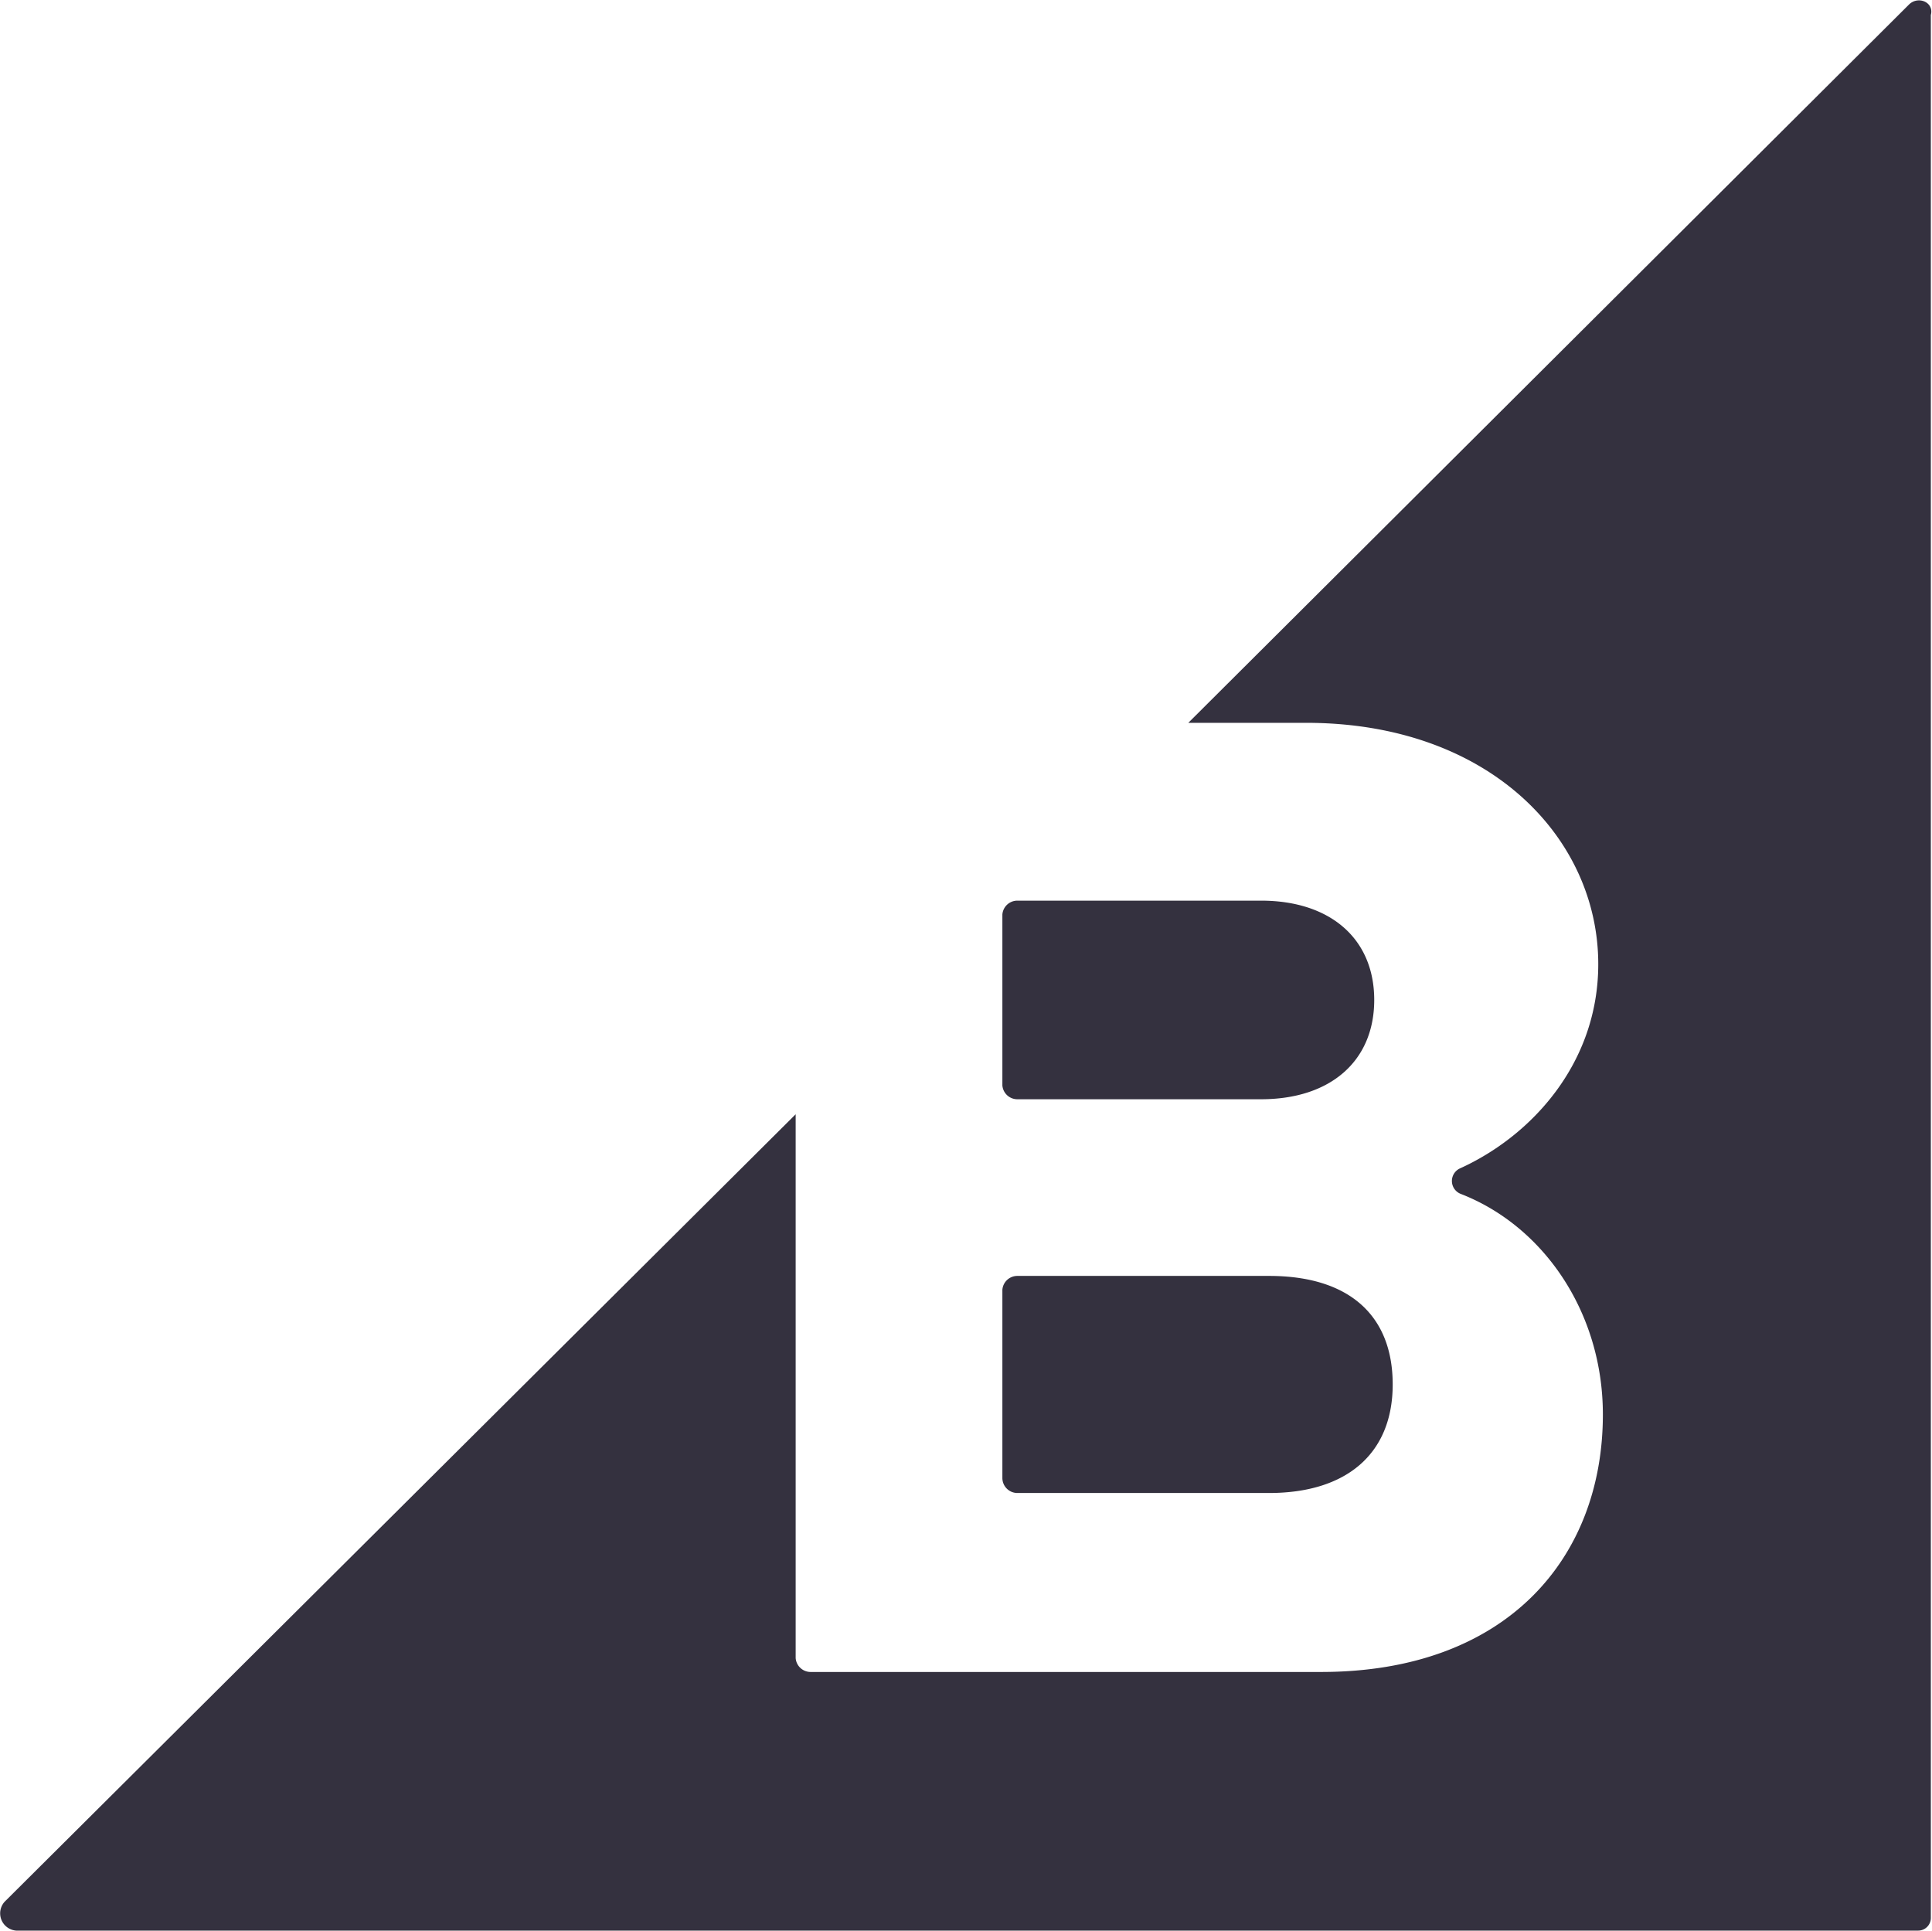
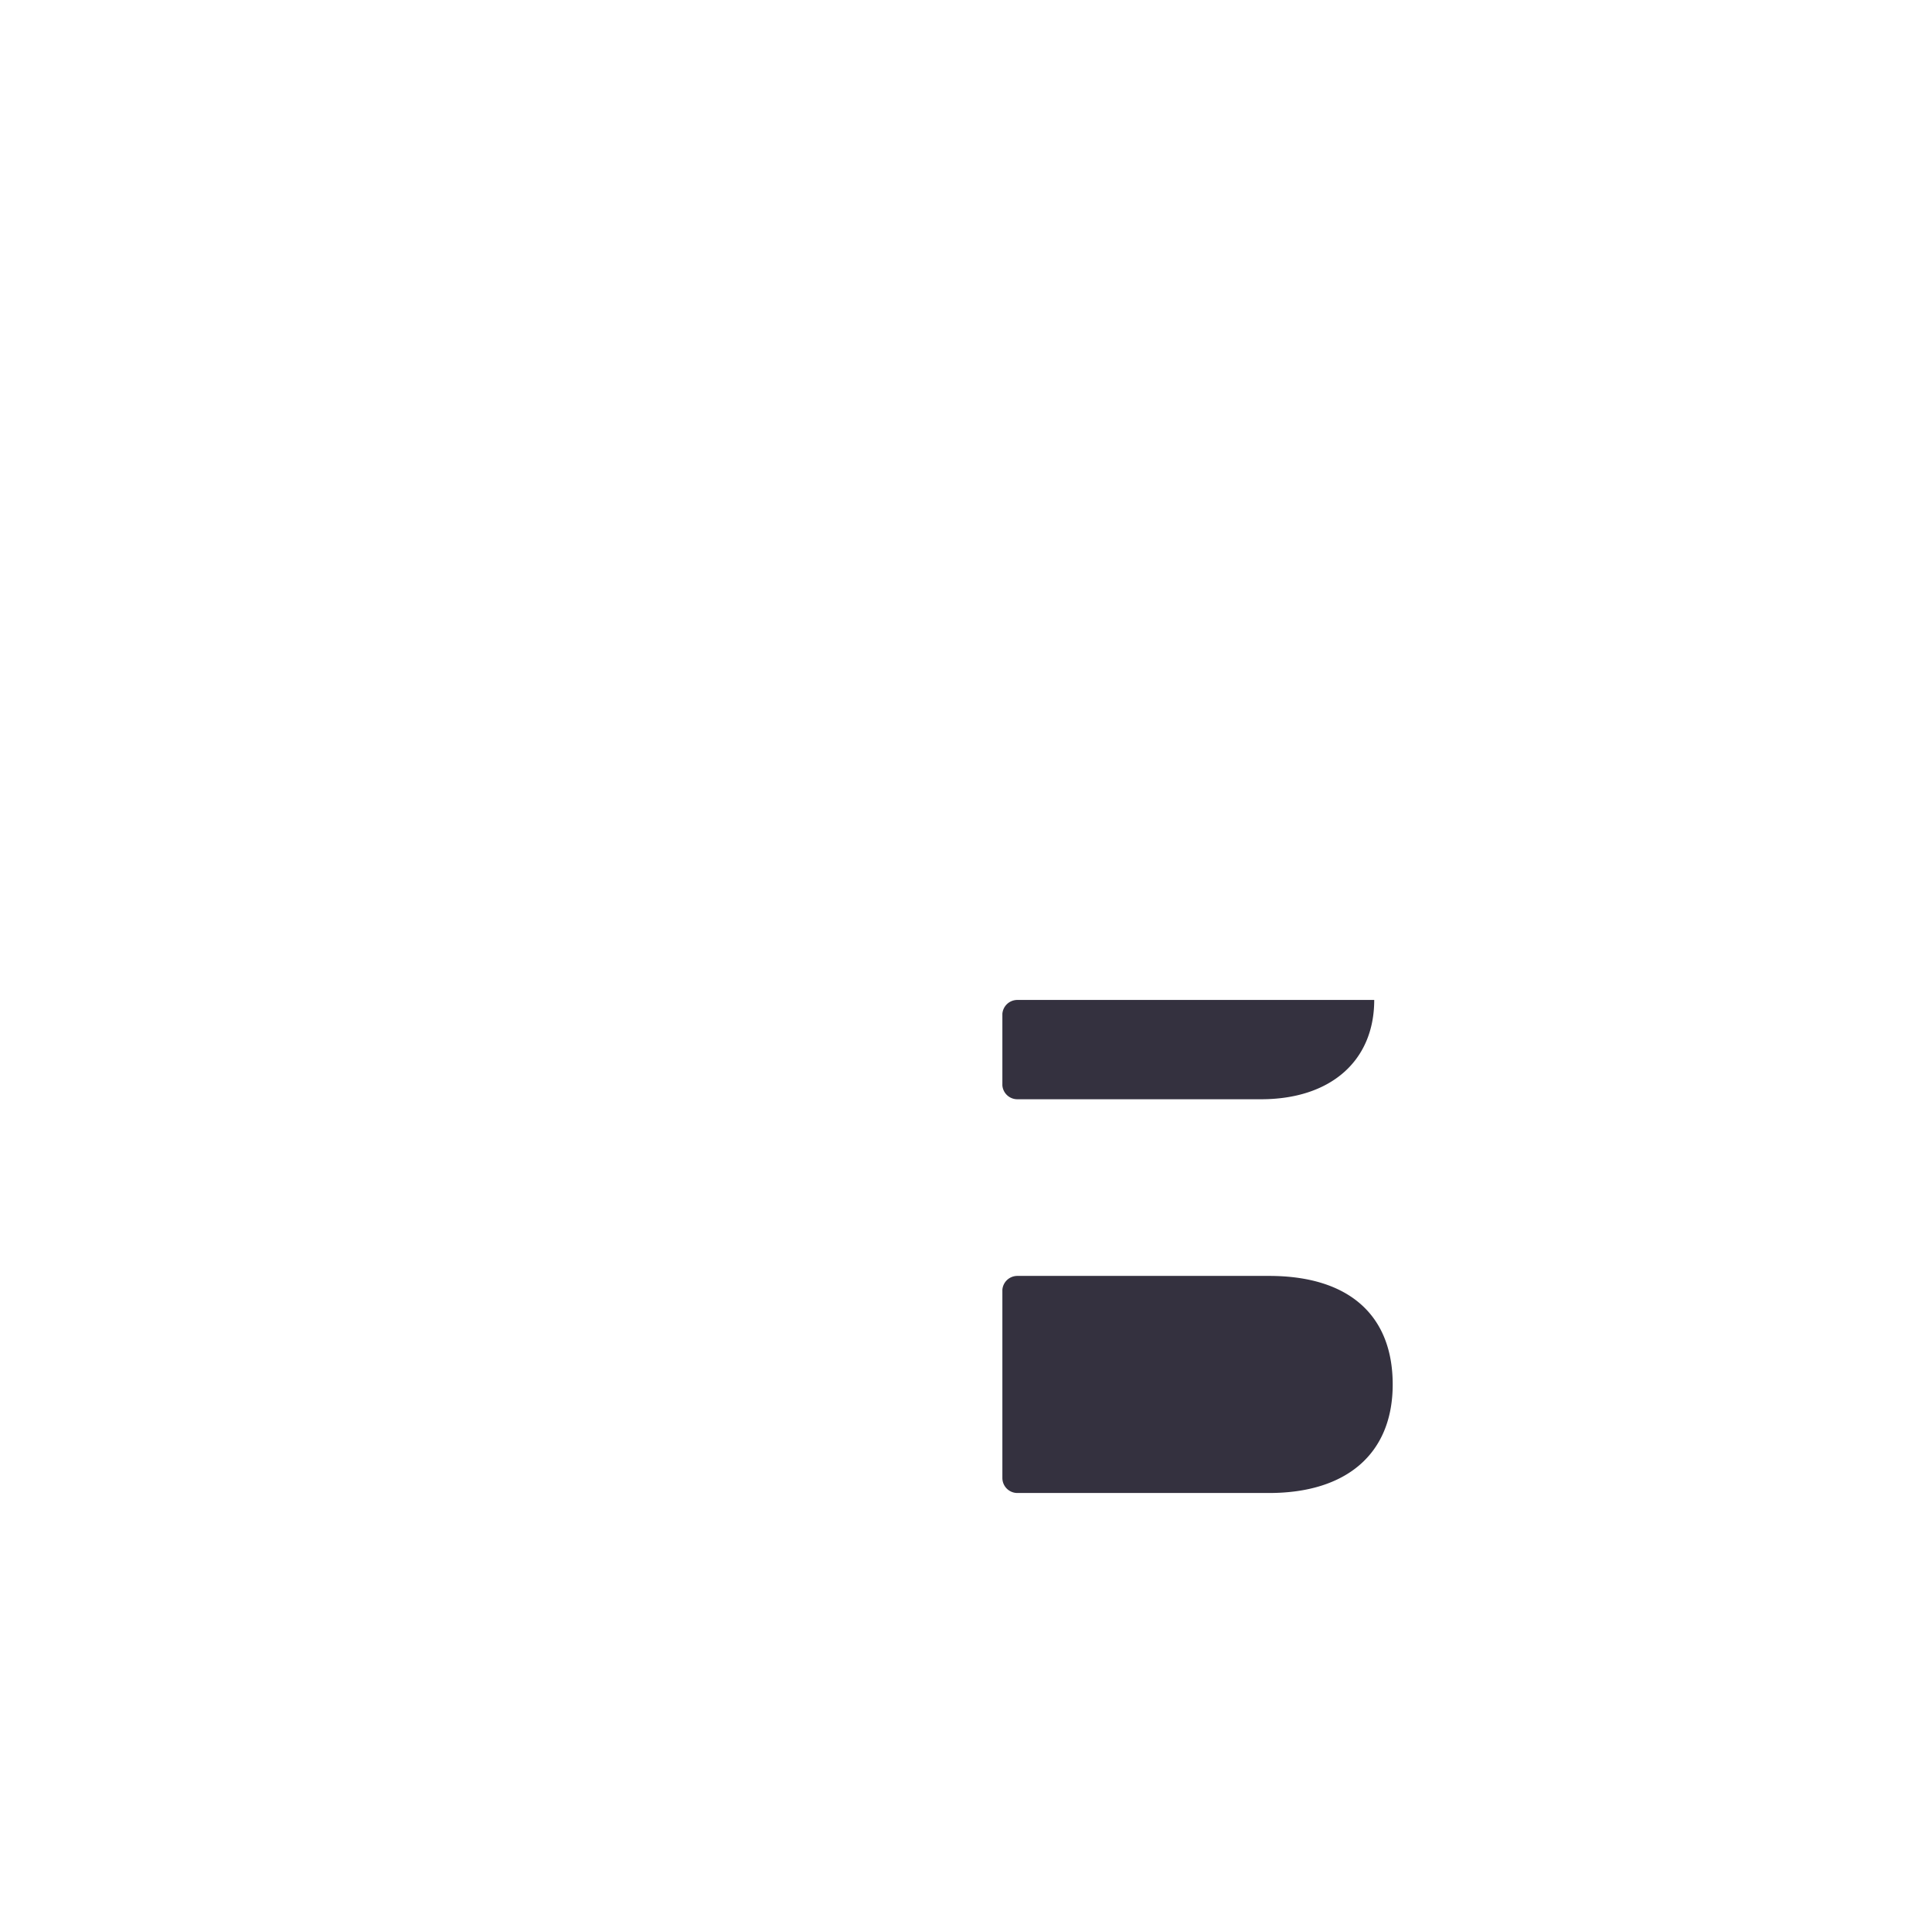
<svg xmlns="http://www.w3.org/2000/svg" width="167.3" height="167.2" viewBox="0 0 167.3 167.2">
  <title>Icon-BigCommerce</title>
-   <path d="M88.1,95.2h21.1c6,0,9.8-3.3,9.8-8.6s-3.8-8.6-9.8-8.6H88.1a1.3,1.3,0,0,0-1.3,1.2V94A1.3,1.3,0,0,0,88.1,95.2Z" style="fill:#34313f" />
+   <path d="M88.1,95.2h21.1c6,0,9.8-3.3,9.8-8.6H88.1a1.3,1.3,0,0,0-1.3,1.2V94A1.3,1.3,0,0,0,88.1,95.2Z" style="fill:#34313f" />
  <path d="M88.1,129.3h21.8c6.7,0,10.7-3.4,10.7-9.4s-3.8-9.4-10.7-9.4H88.1a1.3,1.3,0,0,0-1.3,1.2V128A1.3,1.3,0,0,0,88.1,129.3Z" style="fill:#34313f" />
-   <path d="M165.3.4,102.9,62.6h10.2c15.9,0,25.3,10,25.3,20.9,0,8.6-5.8,14.9-12,17.7a1.2,1.2,0,0,0,.1,2.2c7.2,2.8,12.3,10.3,12.3,19.1,0,12.4-8.3,22.3-24.4,22.3H70.2a1.3,1.3,0,0,1-1.3-1.2V96.5L.4,164.7a1.5,1.5,0,0,0,1,2.5H166.1a1.1,1.1,0,0,0,1.1-1.1V1.3C167.5.2,166.1-.4,165.3.4Z" style="fill:#34313f" />
</svg>